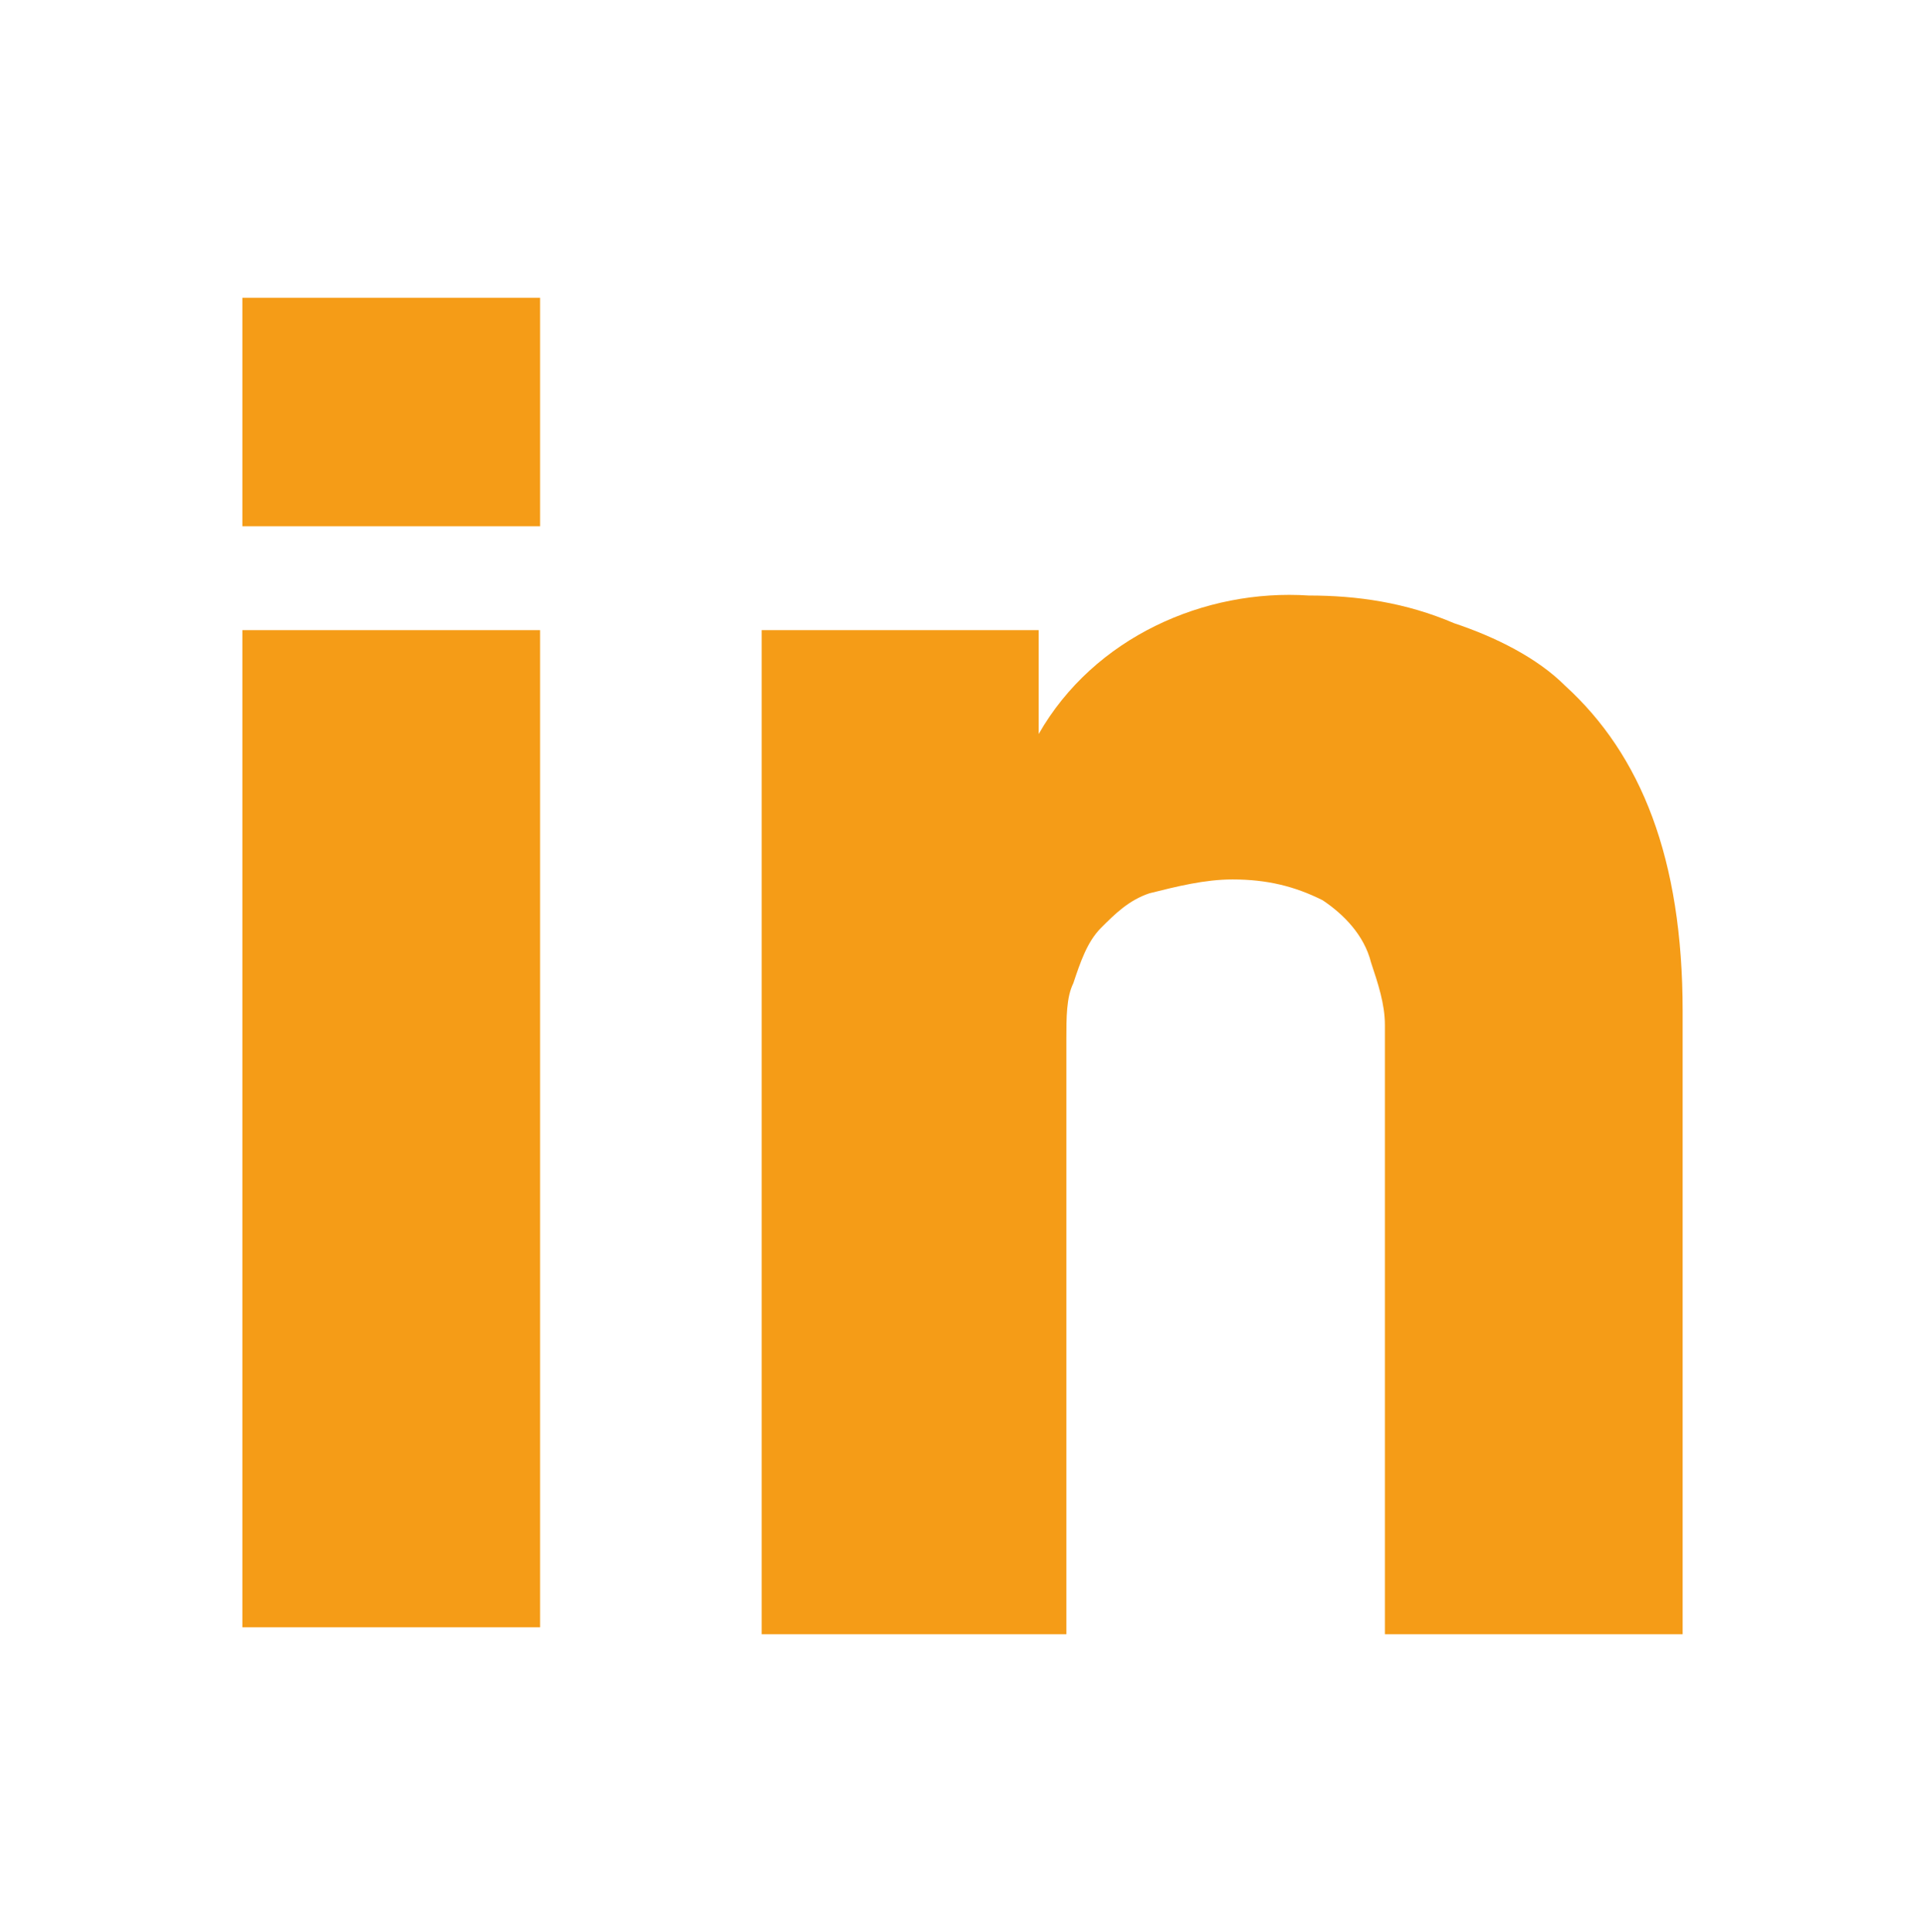
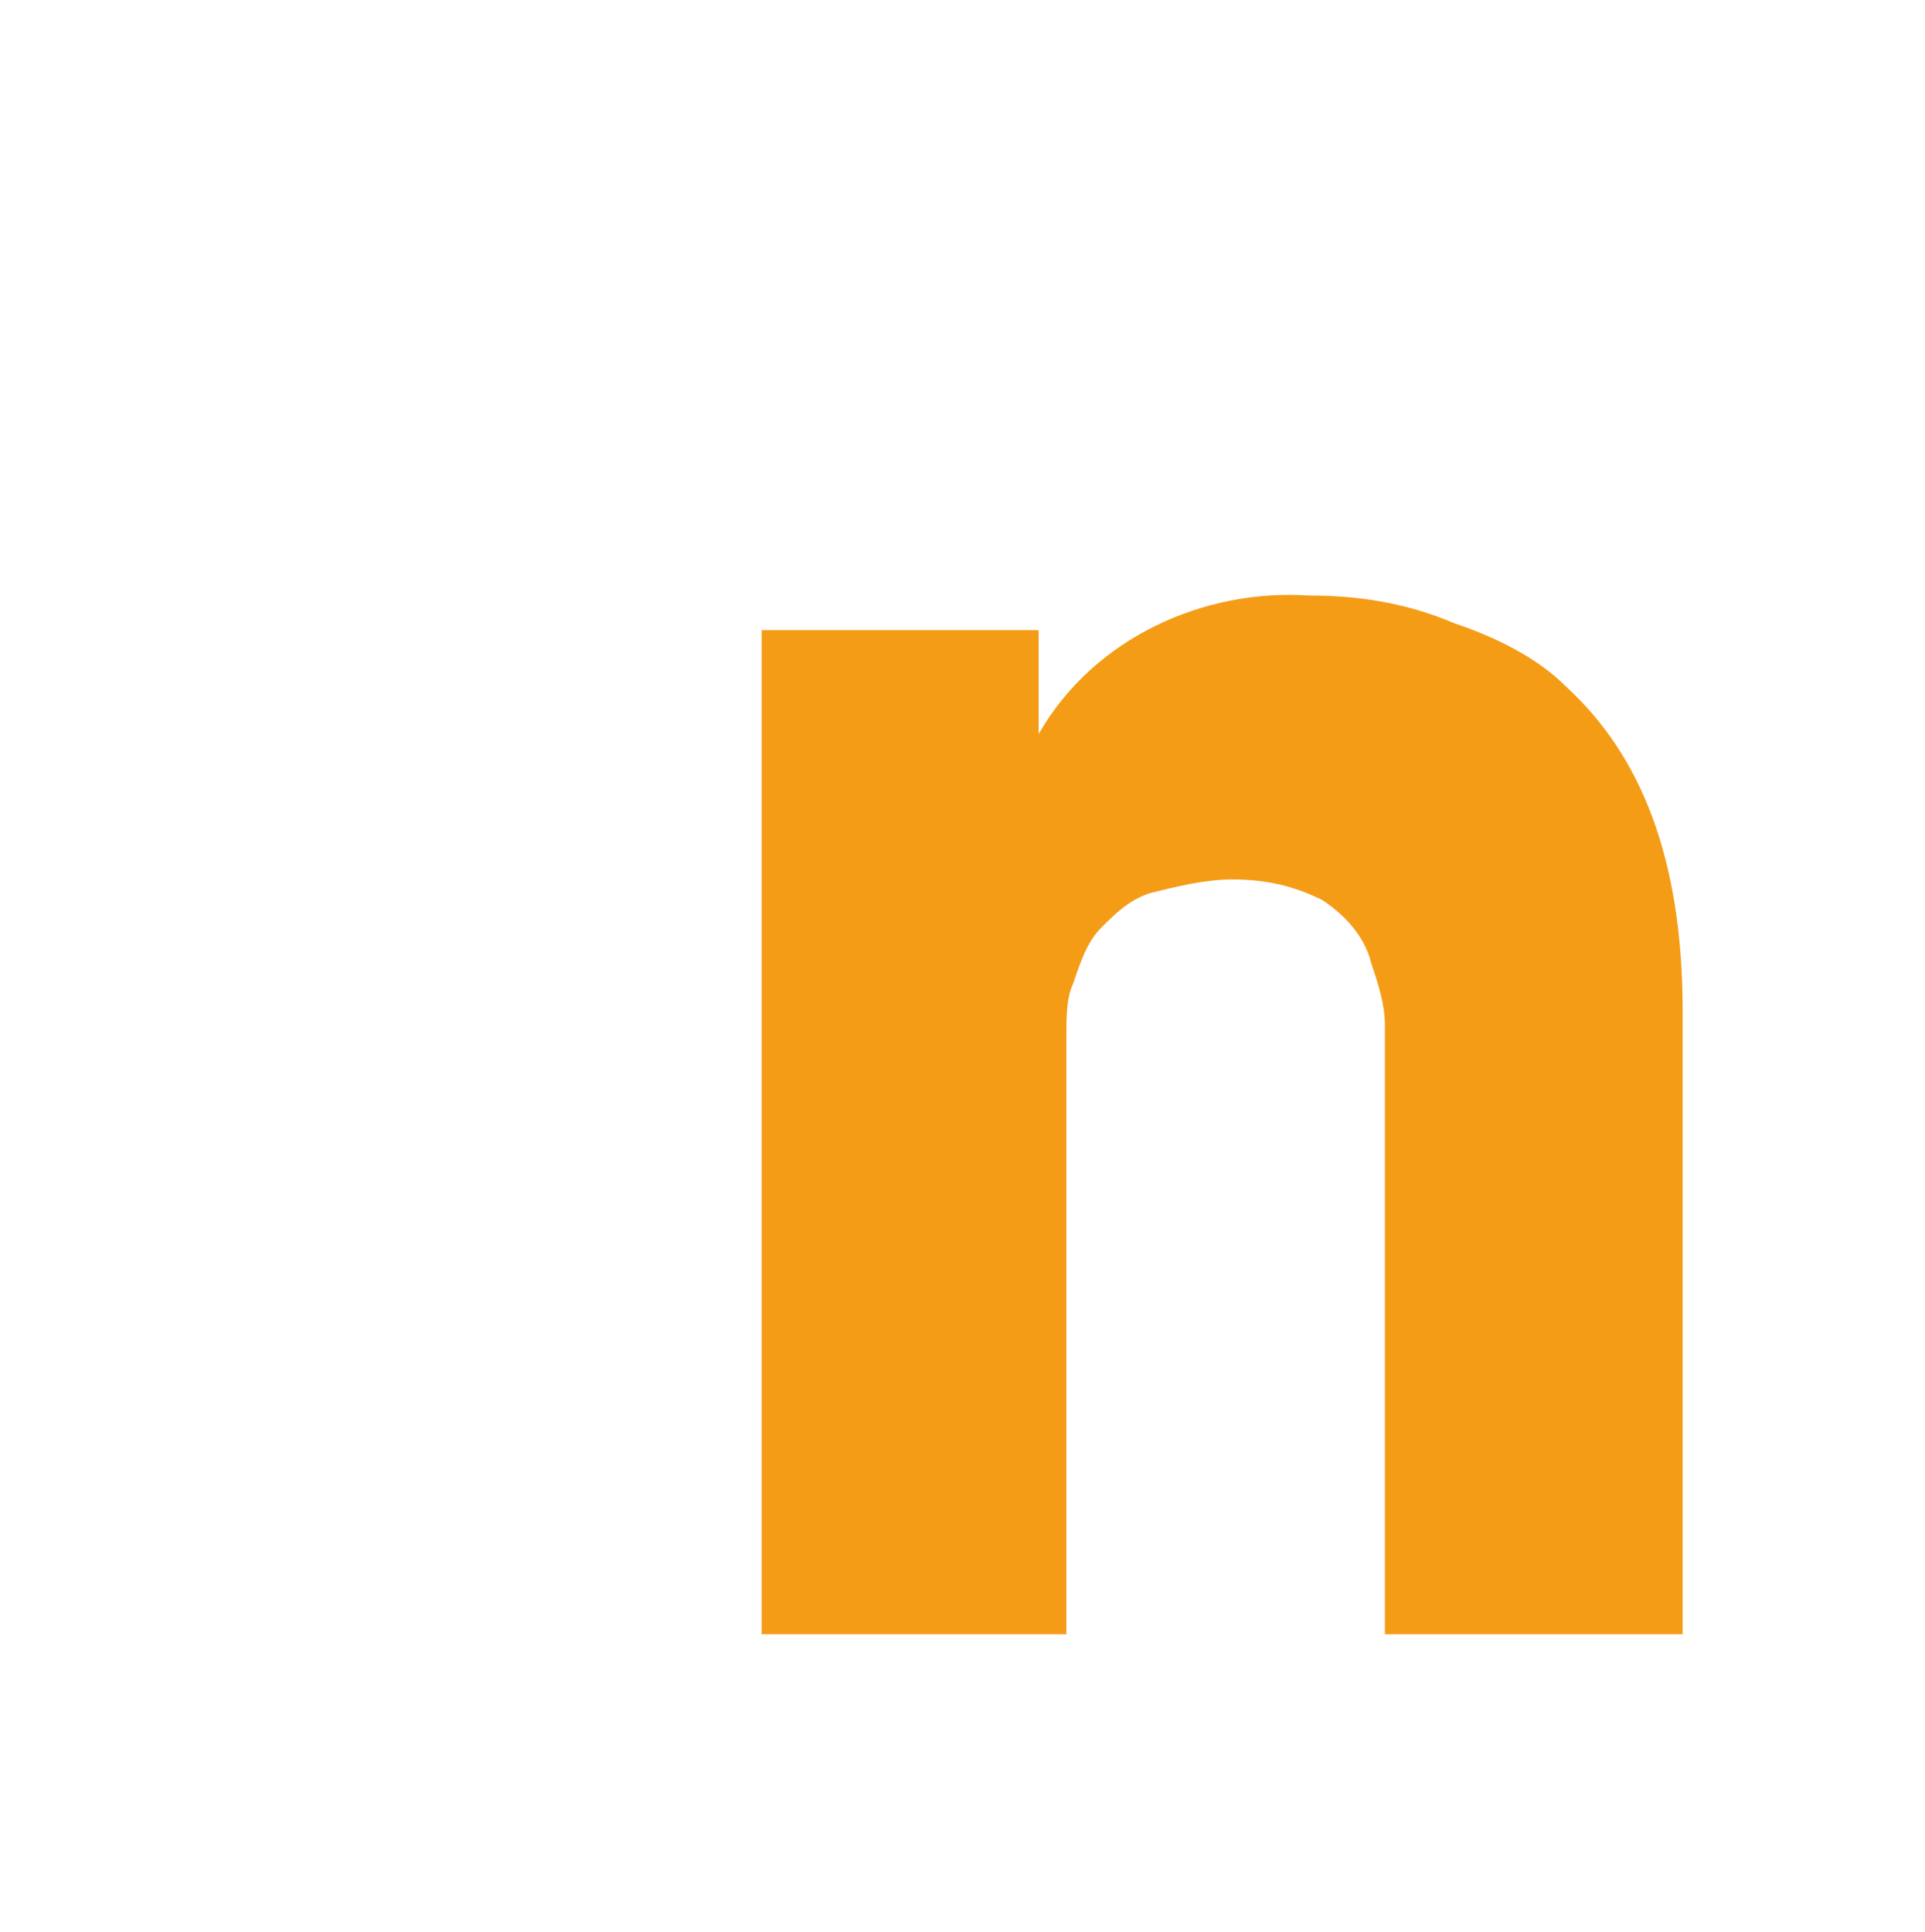
<svg xmlns="http://www.w3.org/2000/svg" version="1.1" x="0px" y="0px" viewBox="0 0 27.8 27.9" style="enable-background:new 0 0 27.8 27.9;" xml:space="preserve">
  <style type="text/css">
	.st0{display:none;}
	.st1{display:inline;}
	.st2{fill:#F59C17;}
</style>
  <g id="Layer_1" class="st0">
    <g id="Layer_2_00000057143848725663610290000006863526666194048901_" class="st1">
      <g id="Layer_1-2">
-         <path class="st2" d="M25,22.5l-1.8,1.8c-0.7,0.6-1.6,0.9-2.5,0.8c-3.2,0-7.8-2.5-11.6-6.3c-2.5-2.4-4.5-5.4-5.7-8.6     C2.5,7.7,2.7,5.7,3.7,4.6l1.8-1.8h0.3c0.1,0,0.2,0.1,0.2,0.1l4.8,4.7c0.1,0.1,0.1,0.2,0.1,0.4c0,0,0,0-0.1,0.1L9.4,9.5     c-1.1,1-1.5,2.5-1,3.9c0.4,1.5,1.1,2.8,2.2,3.8c1.3,1.5,3.2,2.4,5.2,2.5c1,0,1.9-0.3,2.6-1l1.4-1.4c0.1-0.1,0.2-0.1,0.4-0.1     c0,0,0,0,0.1,0.1L25,22c0.1,0.1,0.1,0.1,0.1,0.3L25,22.5z M27.1,20.1l-4.7-4.7c-1.2-1.1-3.1-1.1-4.3,0l-1.4,1.4     c-0.2,0.1-0.5,0.2-0.7,0.1c-1.2-0.1-2.4-0.7-3.2-1.7c-0.8-0.7-1.3-1.5-1.5-2.5c-0.2-0.4-0.2-0.9,0-1.3l1.4-1.4     c1.2-1.1,1.2-3,0.1-4.2c0,0-0.1-0.1-0.1-0.1L7.8,0.8c-1.2-1.1-3.1-1.1-4.3,0L1.7,2.7c-1.8,1.8-2.2,4.7-1,8.4     c1.4,3.7,3.6,7,6.4,9.8c4.3,4.3,9.5,7.1,13.5,7.1c1.7,0.1,3.3-0.5,4.5-1.7l1.9-1.8c0.6-0.6,0.9-1.4,0.8-2.2     C28,21.4,27.7,20.6,27.1,20.1" />
-       </g>
+         </g>
    </g>
  </g>
  <g id="Layer_2" class="st0">
    <g id="Layer_2_00000178207036261708080060000001318054275358711194_" class="st1">
      <g id="Layer_1-2_00000042736610247804954160000013711039629672882876_">
-         <path class="st2" d="M2.8,21.5v-12L13.1,18c0.2,0.2,0.5,0.3,0.8,0.3c0.3,0,0.6-0.1,0.8-0.3L25,9.5v12H2.8z M23,7.6l-9,7.5L5,7.6     L23,7.6z M25,4.8H2.8C1.2,4.8,0,6,0,7.6v13.9c0,1.5,1.2,2.8,2.8,2.8H25c1.5,0,2.8-1.2,2.8-2.8V7.6C27.8,6,26.6,4.8,25,4.8" />
-       </g>
+         </g>
    </g>
  </g>
  <g id="Layer_3">
    <g id="Layer_2_00000055694904720533554840000012670603202530106777_">
      <g id="Layer_1-2_00000009575358395457348060000007752764968713957278_">
-         <path class="st2" d="M7.8,4.3v3.3H3.5V4.3H7.8z M7.8,9.1v14.4H3.5V9.1L7.8,9.1z" />
        <path class="st2" d="M11,23.6V9.1h4v1.5H15c0.8-1.4,2.4-2.1,3.9-2c0.7,0,1.4,0.1,2.1,0.4c0.6,0.2,1.2,0.5,1.6,0.9     c1.1,1,1.7,2.5,1.7,4.7v9H20v-7.9c0-0.3,0-0.6,0-0.9c0-0.3-0.1-0.6-0.2-0.9c-0.1-0.4-0.4-0.7-0.7-0.9c-0.4-0.2-0.8-0.3-1.3-0.3     c-0.4,0-0.8,0.1-1.2,0.2c-0.3,0.1-0.5,0.3-0.7,0.5c-0.2,0.2-0.3,0.5-0.4,0.8c-0.1,0.2-0.1,0.5-0.1,0.8c0,0.2,0,0.4,0,0.7v7.9H11z     " />
      </g>
    </g>
  </g>
</svg>